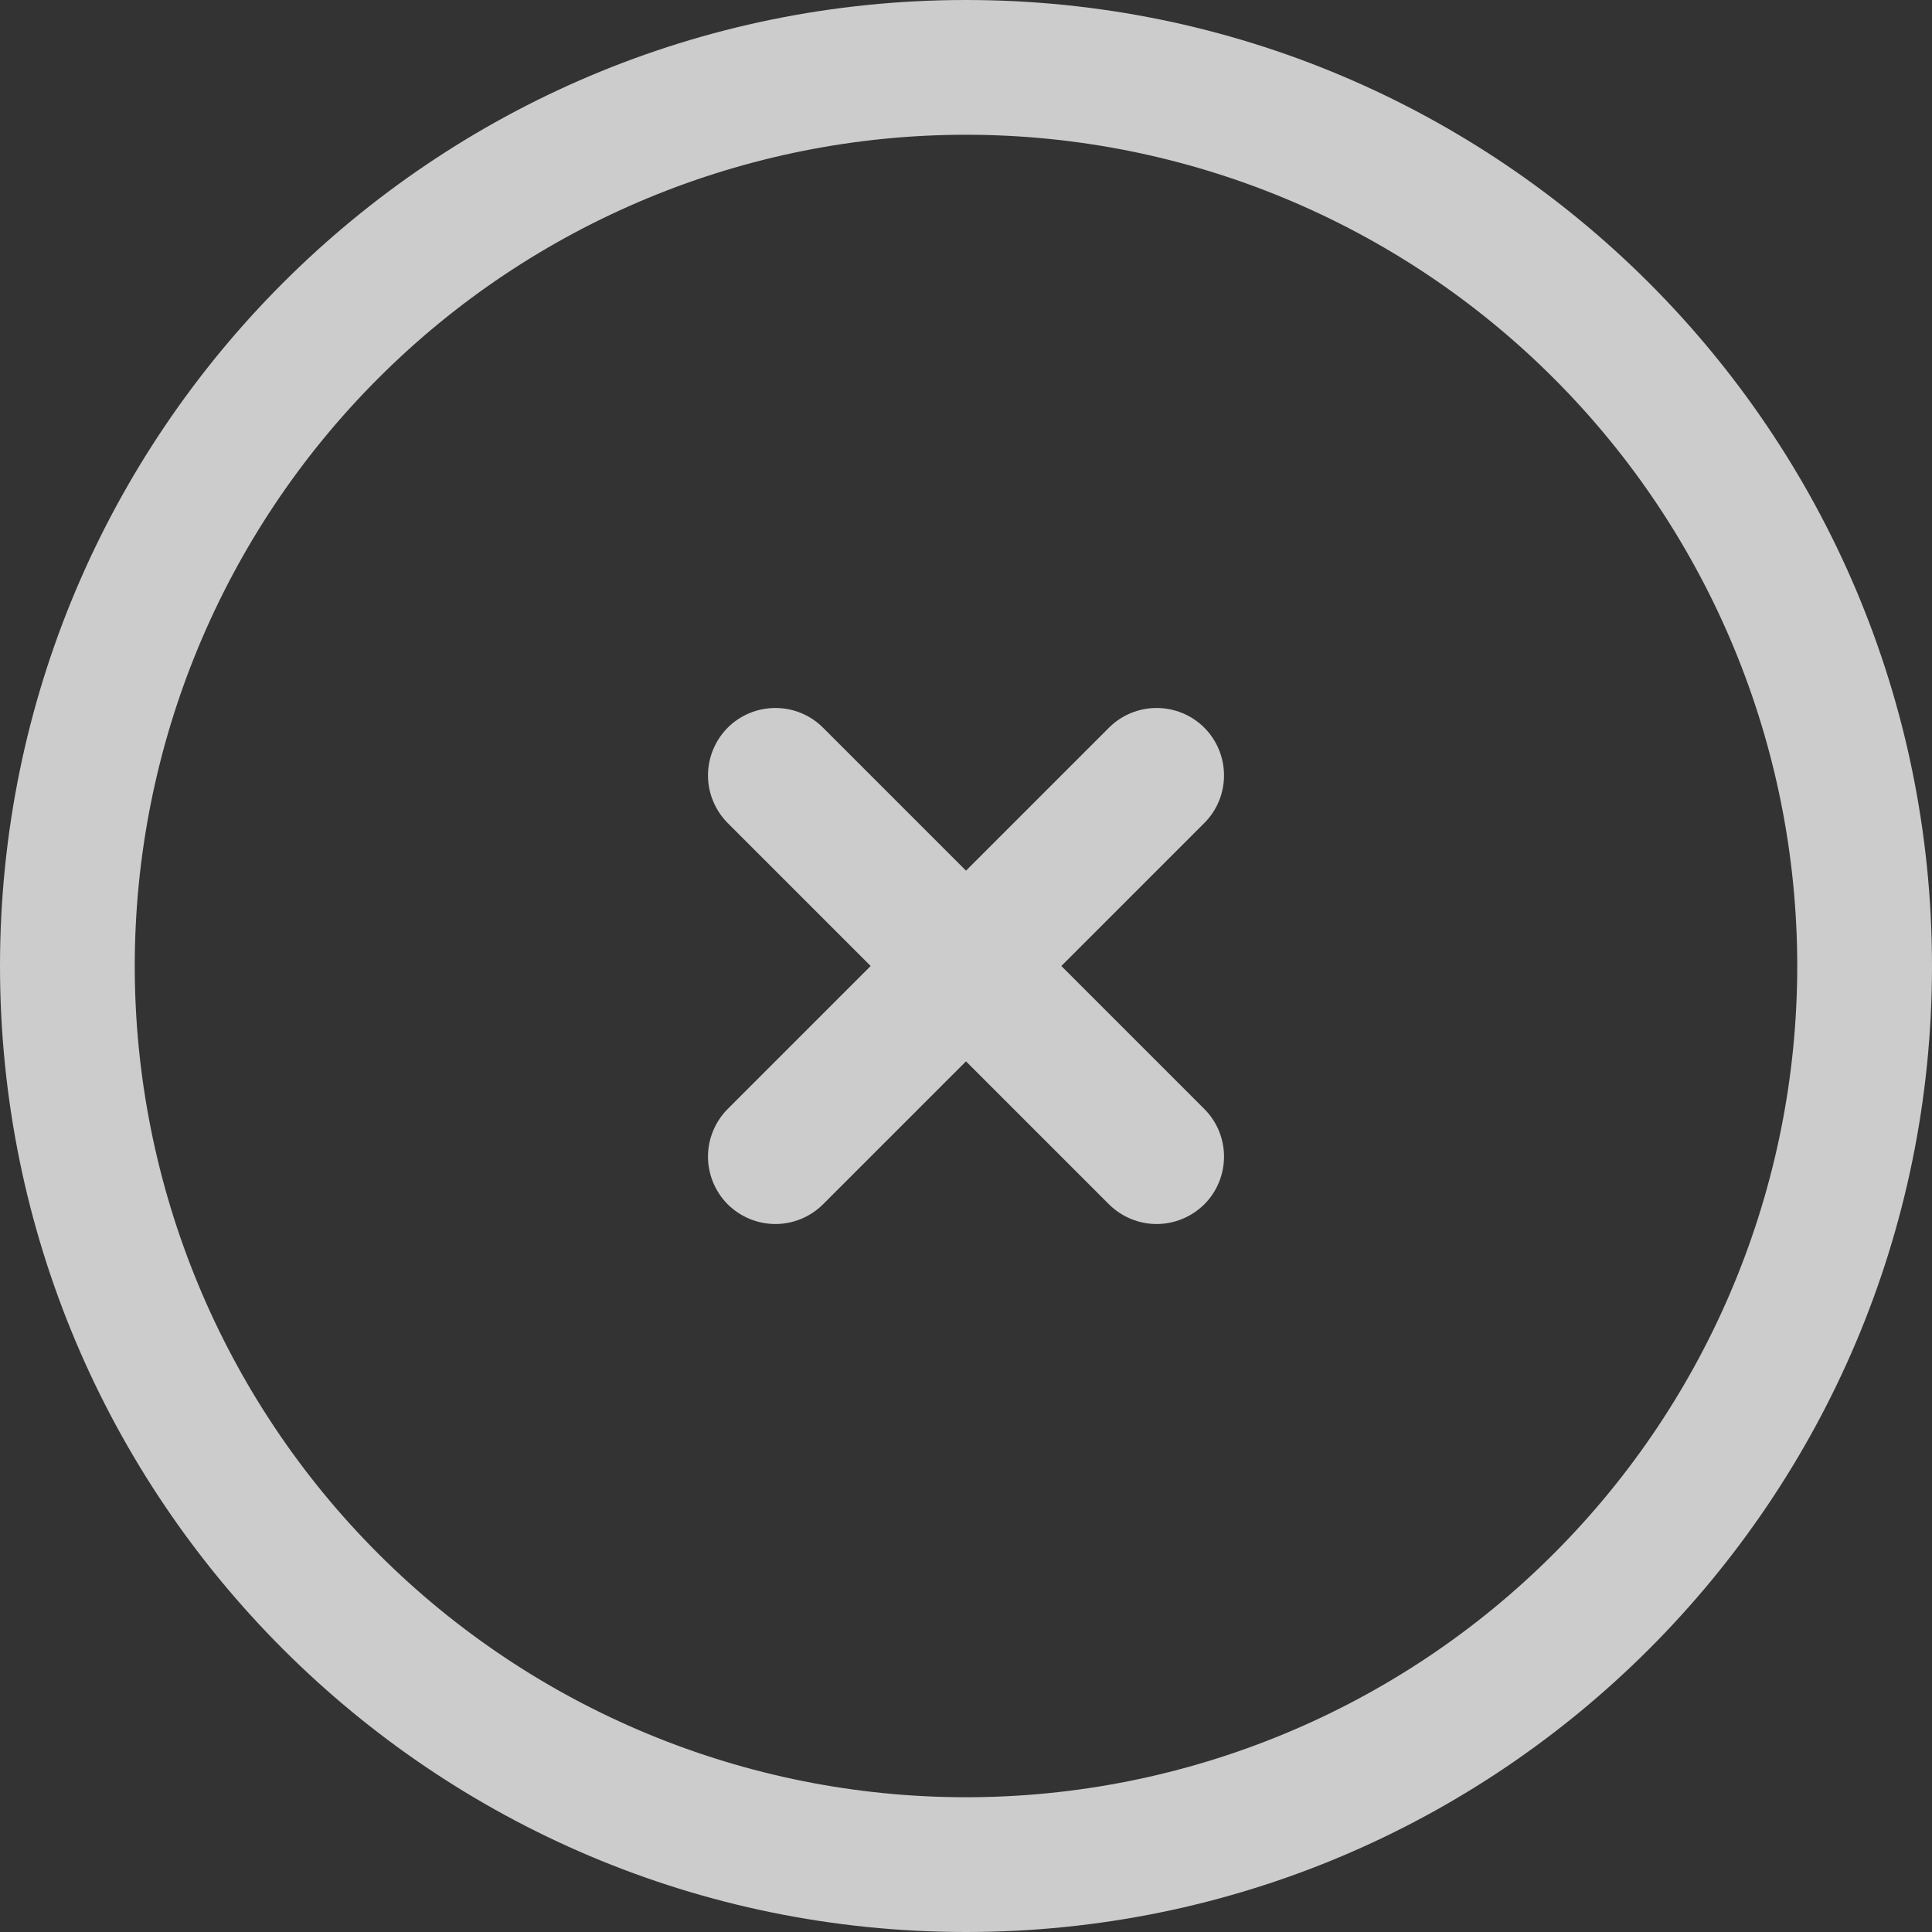
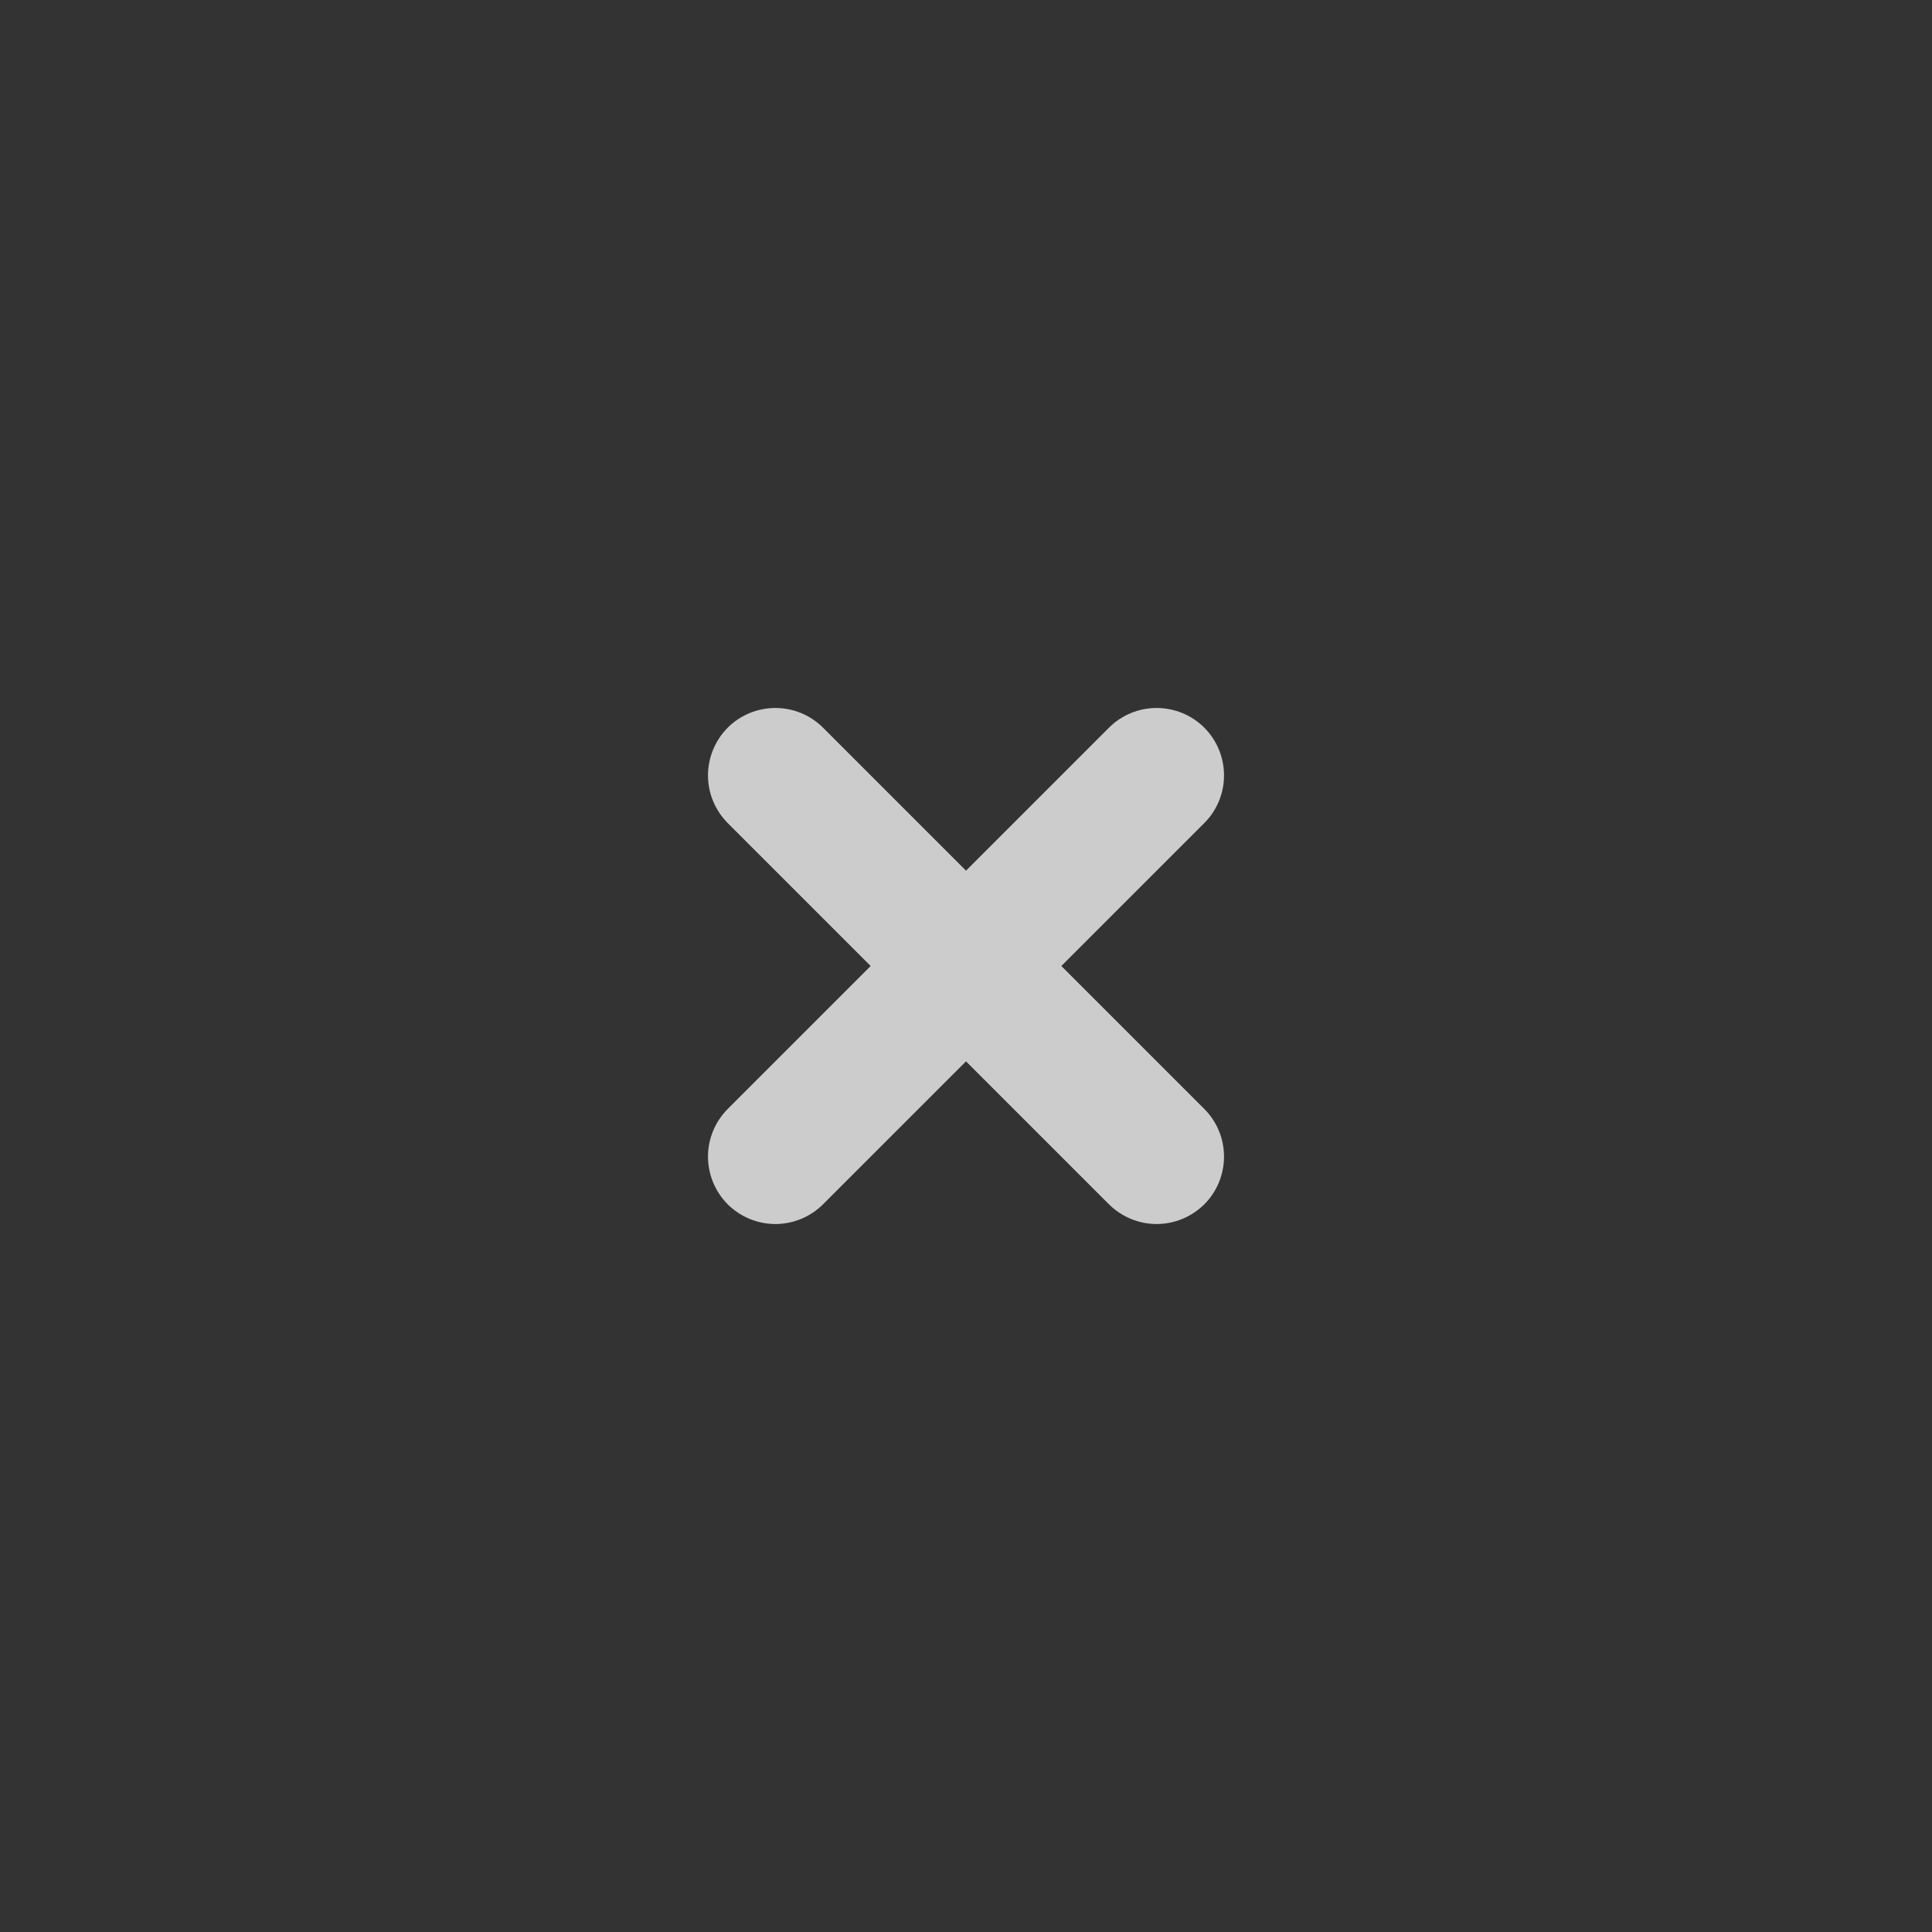
<svg xmlns="http://www.w3.org/2000/svg" width="20" height="20" viewBox="0 0 20 20" fill="none">
  <rect x="0" y="0" width="20" height="20" fill="#333333" stroke="none" />
  <path d="M12.467 8.52C12.598 8.389 12.671 8.212 12.671 8.027C12.671 7.842 12.598 7.664 12.467 7.533C12.336 7.402 12.158 7.329 11.973 7.329C11.788 7.329 11.611 7.402 11.48 7.533L10 9.013L8.52 7.533C8.389 7.402 8.212 7.329 8.027 7.329C7.842 7.329 7.664 7.402 7.533 7.533C7.403 7.664 7.329 7.842 7.329 8.027C7.329 8.212 7.403 8.389 7.533 8.52L9.013 10L7.533 11.48C7.403 11.611 7.329 11.788 7.329 11.973C7.329 12.158 7.403 12.336 7.533 12.467C7.664 12.597 7.842 12.671 8.027 12.671C8.212 12.671 8.389 12.597 8.52 12.467L10 10.987L11.48 12.467C11.611 12.597 11.788 12.671 11.973 12.671C12.158 12.671 12.336 12.597 12.467 12.467C12.598 12.336 12.671 12.158 12.671 11.973C12.671 11.788 12.598 11.611 12.467 11.48L10.987 10L12.467 8.52Z" fill="white" fill-opacity="0.75" />
-   <path fill-rule="evenodd" clip-rule="evenodd" d="M10 0C4.477 0 0 4.477 0 10C0 15.523 4.477 20 10 20C15.523 20 20 15.523 20 10C20 4.477 15.523 0 10 0ZM1.395 10C1.395 7.718 2.302 5.529 3.916 3.916C5.529 2.302 7.718 1.395 10 1.395C12.282 1.395 14.471 2.302 16.084 3.916C17.698 5.529 18.605 7.718 18.605 10C18.605 12.282 17.698 14.471 16.084 16.084C14.471 17.698 12.282 18.605 10 18.605C7.718 18.605 5.529 17.698 3.916 16.084C2.302 14.471 1.395 12.282 1.395 10Z" fill="white" fill-opacity="0.75" />
</svg>